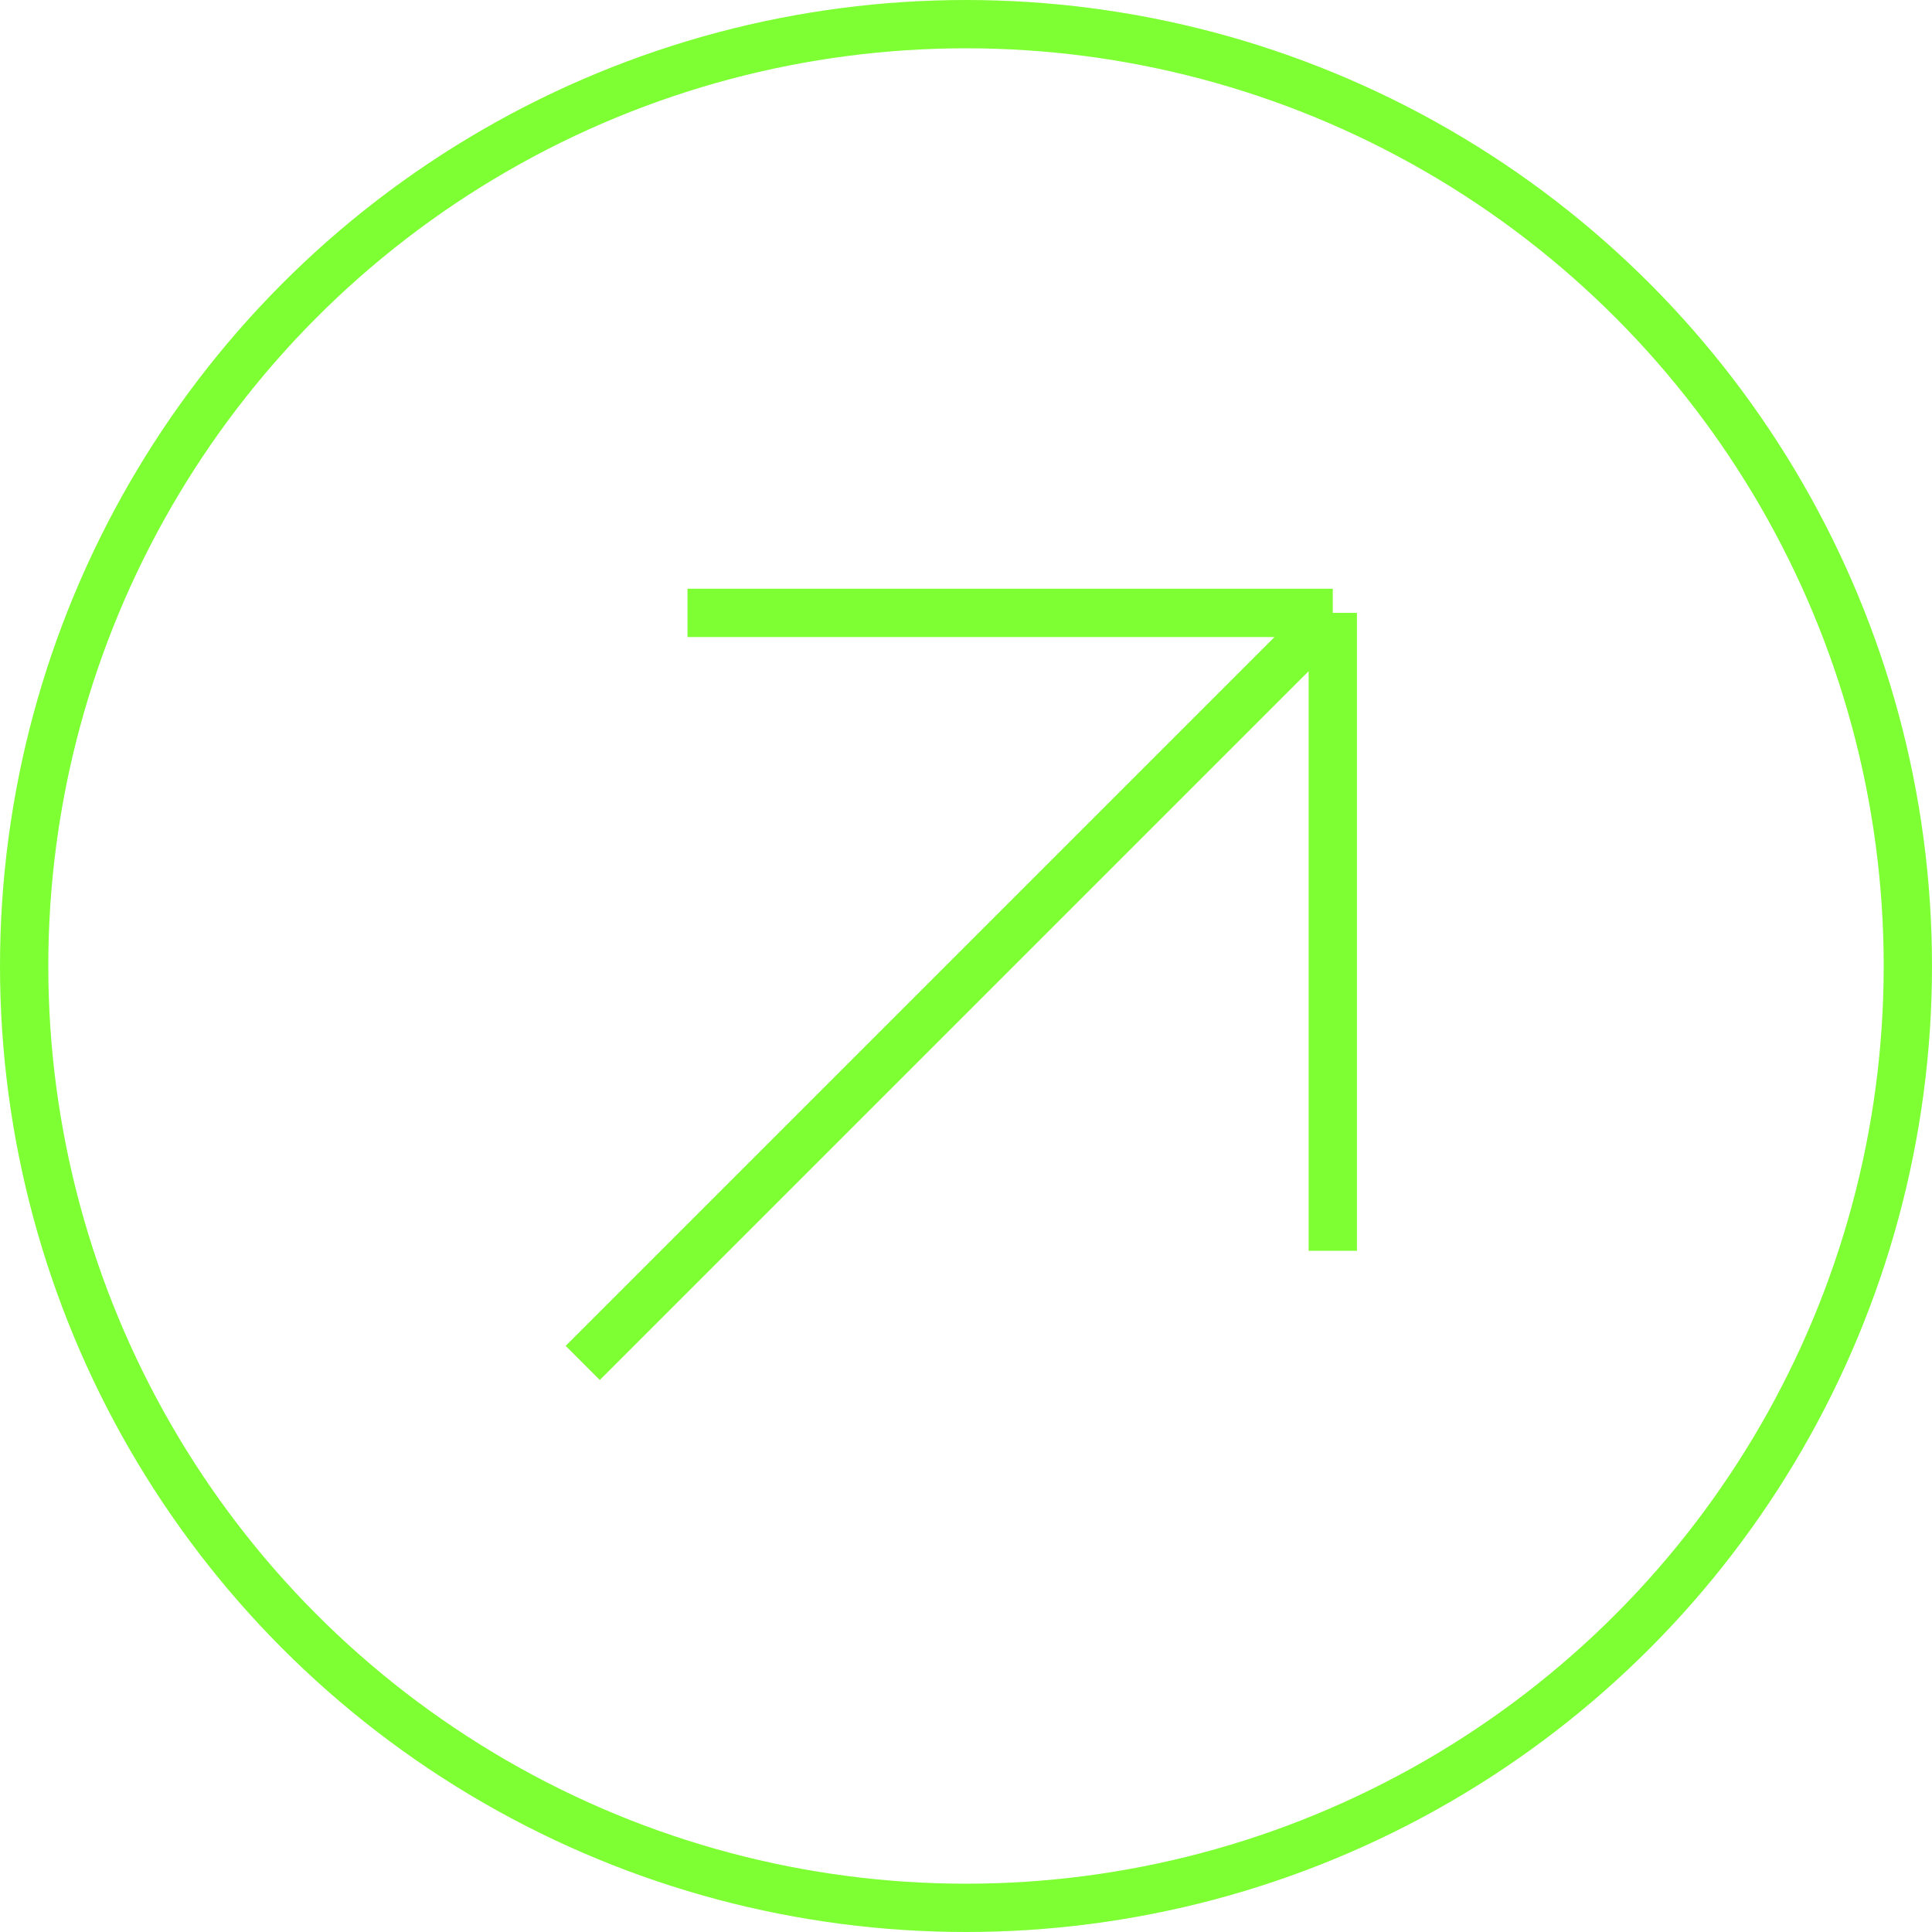
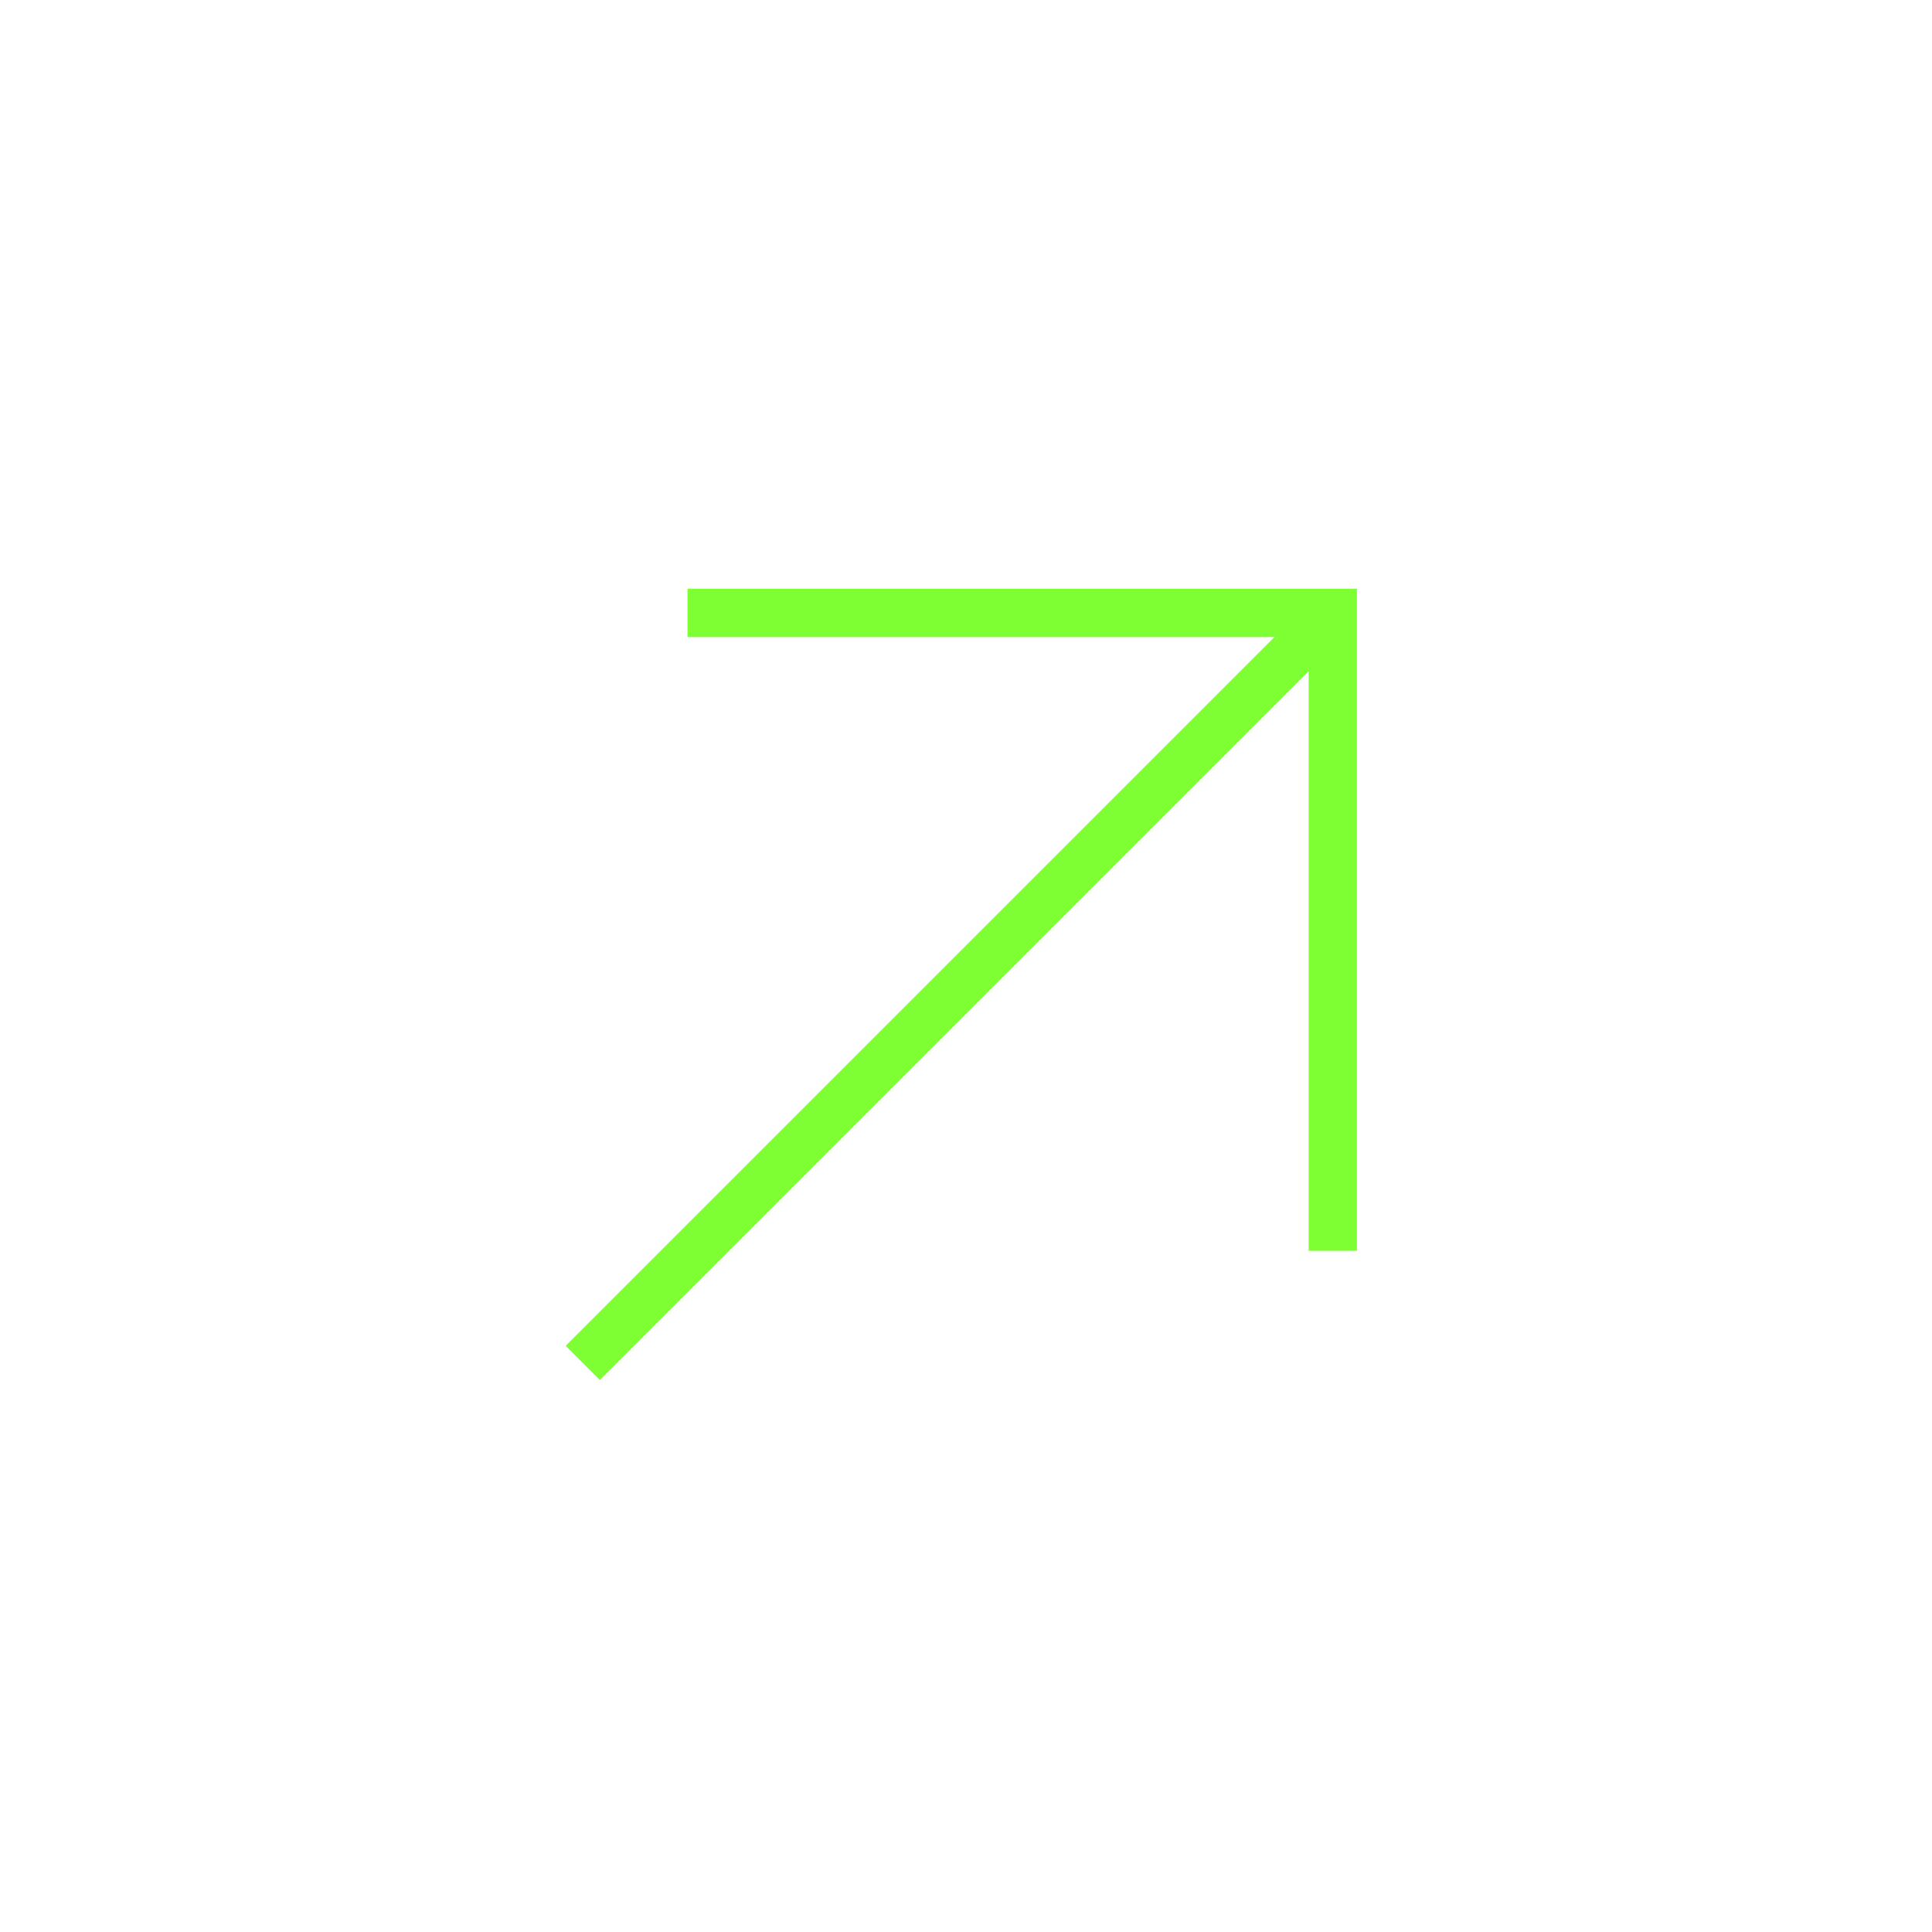
<svg xmlns="http://www.w3.org/2000/svg" width="40" height="40" viewBox="0 0 40 40" fill="none">
-   <circle cx="20" cy="20" r="19.5" stroke="#7EFF33" />
-   <path d="M14.234 12.689L27.594 12.689M27.594 12.689L27.594 25.897M27.594 12.689L12.065 28.218" stroke="#7EFF33" />
+   <path d="M14.234 12.689L27.594 12.689L27.594 25.897M27.594 12.689L12.065 28.218" stroke="#7EFF33" />
</svg>